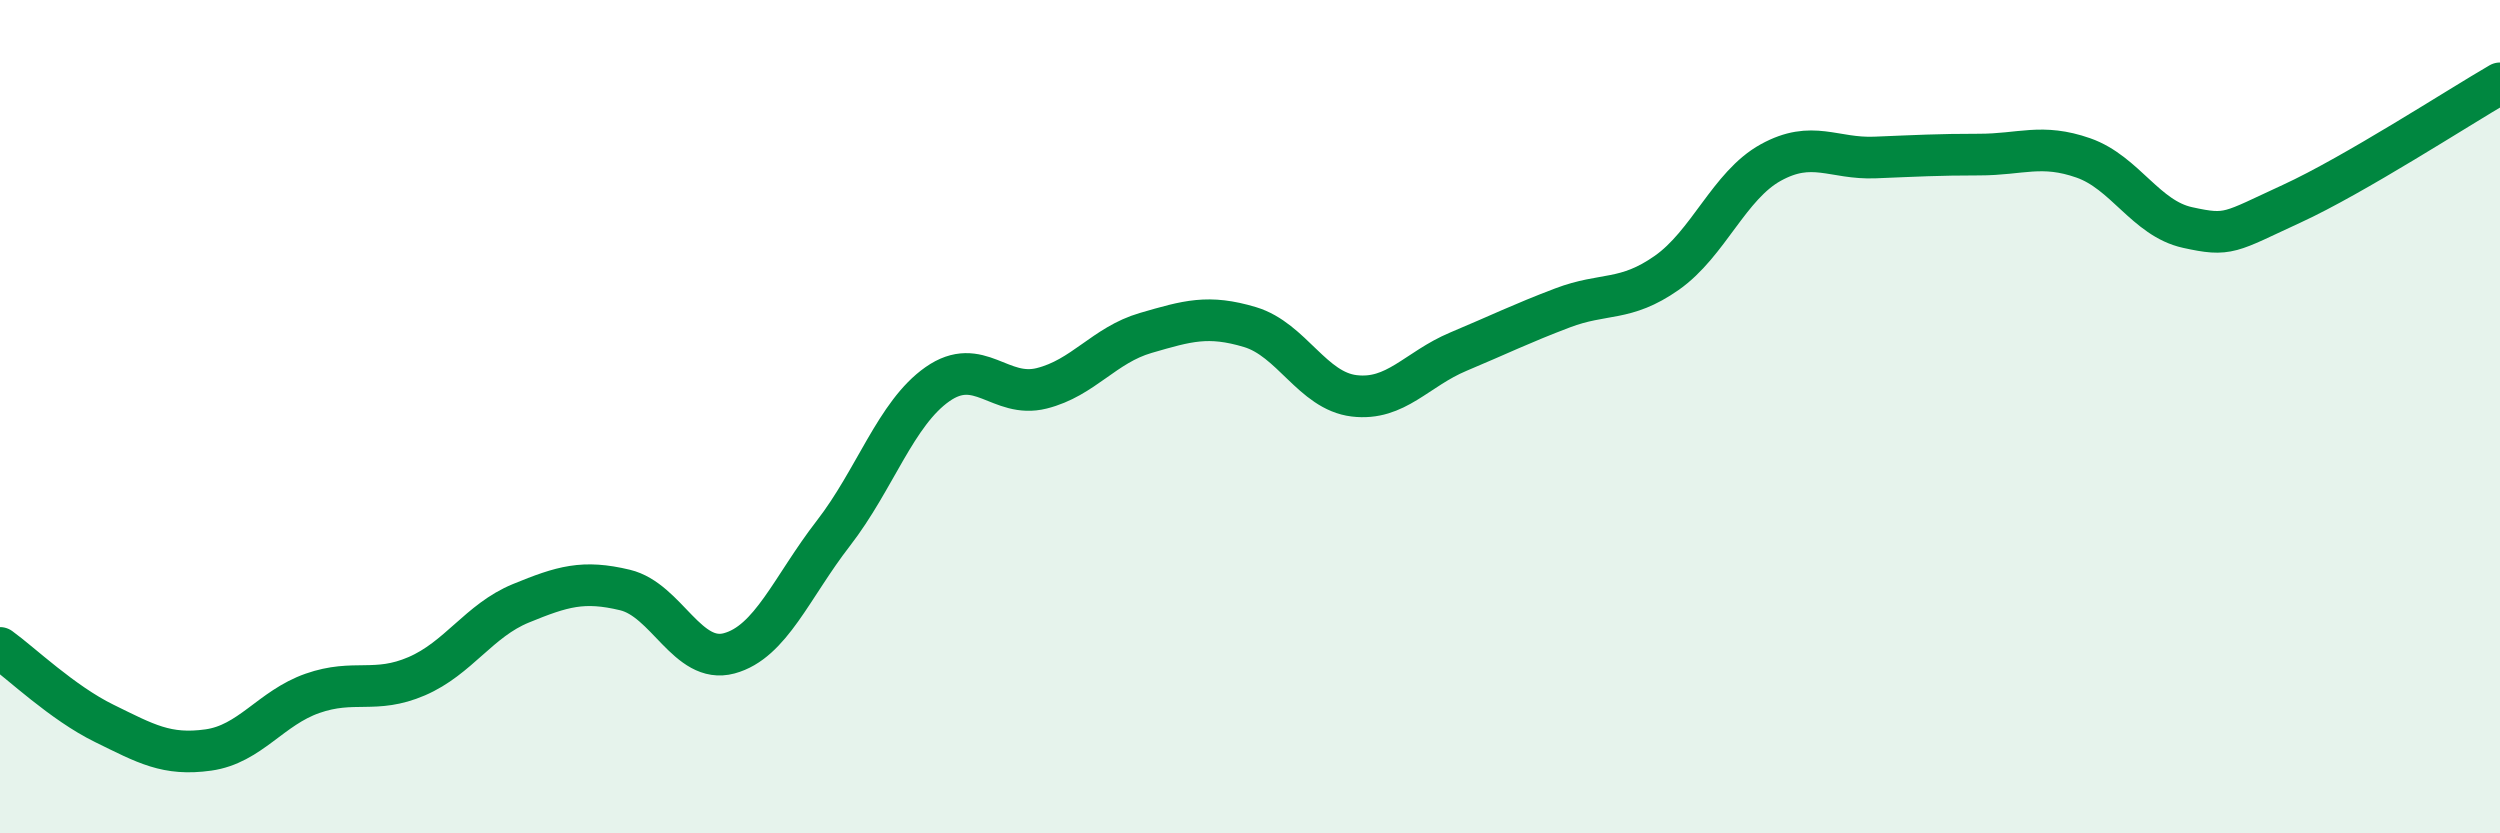
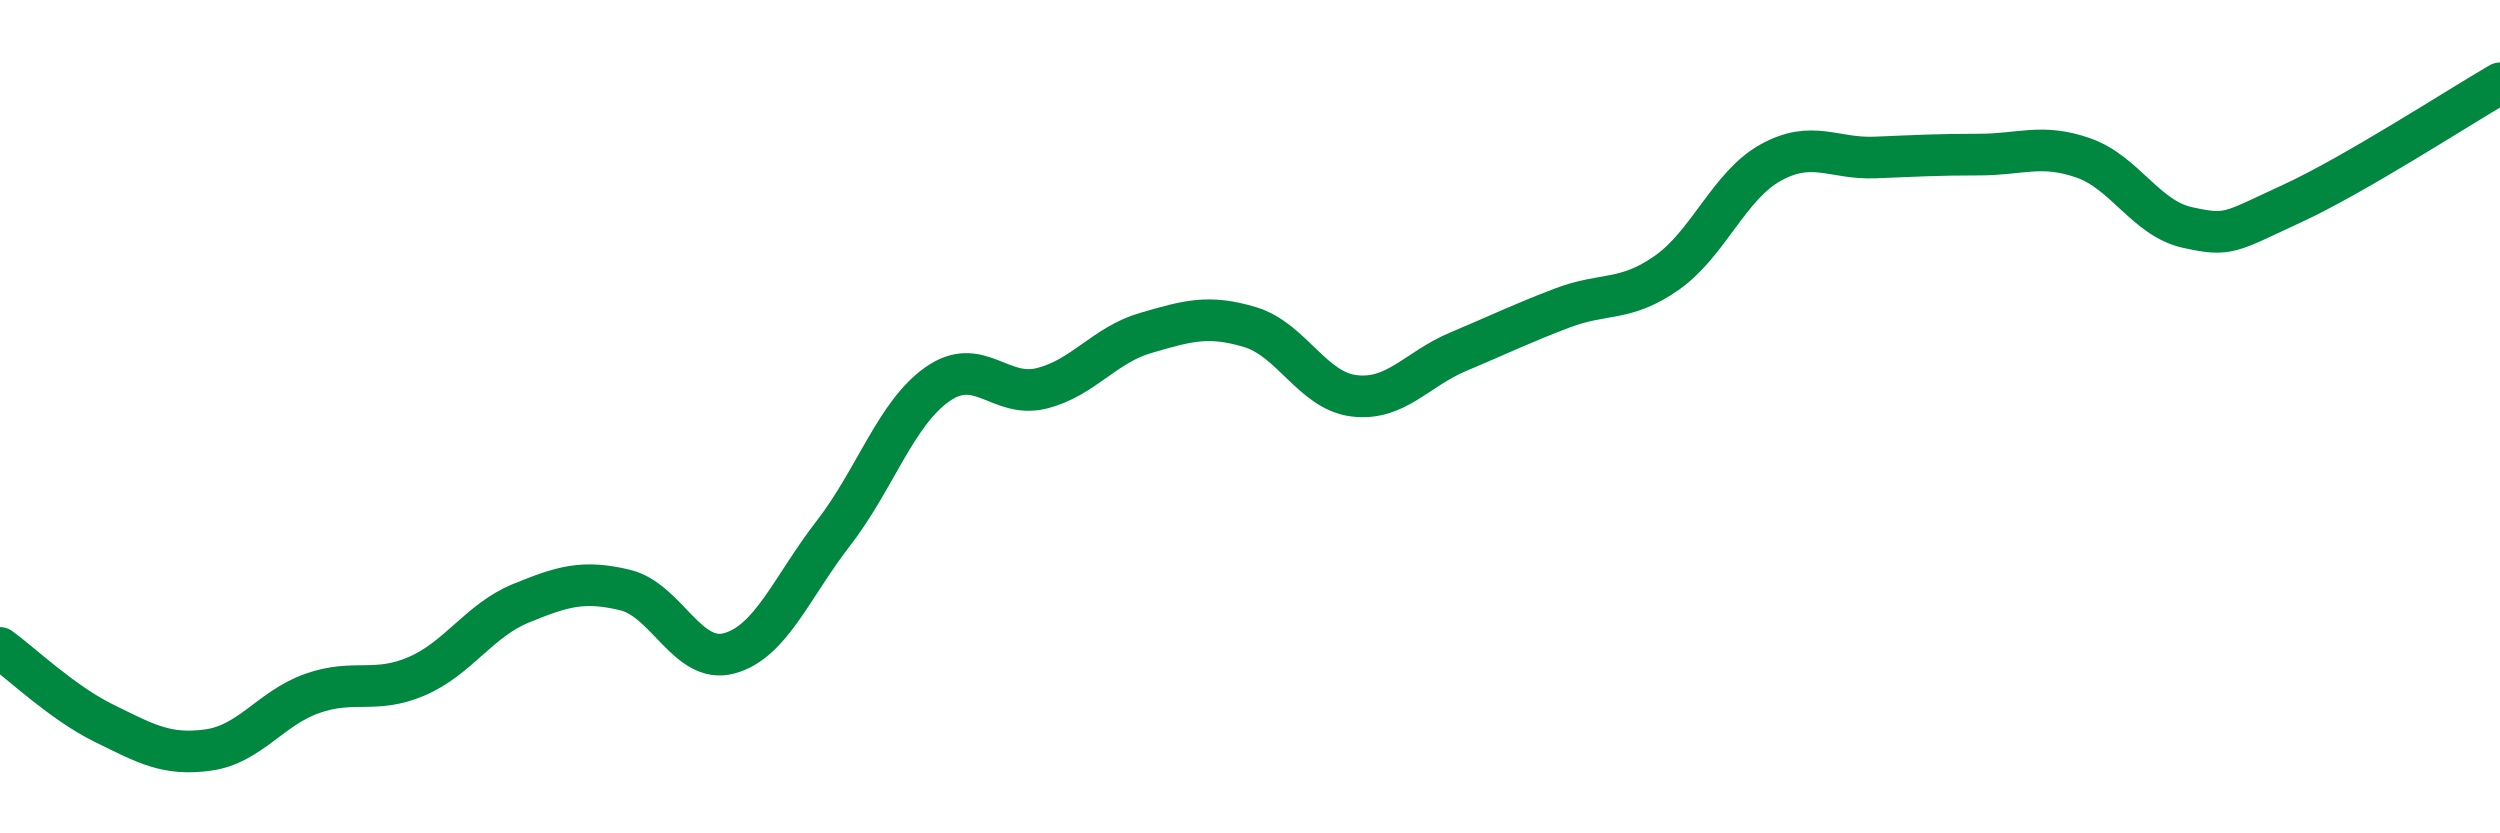
<svg xmlns="http://www.w3.org/2000/svg" width="60" height="20" viewBox="0 0 60 20">
-   <path d="M 0,15.55 C 0.5,15.91 1.5,16.87 2.5,17.36 C 3.5,17.85 4,18.14 5,18 C 6,17.86 6.5,16.99 7.5,16.64 C 8.5,16.29 9,16.66 10,16.23 C 11,15.8 11.5,14.89 12.5,14.48 C 13.5,14.07 14,13.92 15,14.16 C 16,14.4 16.5,15.95 17.5,15.68 C 18.5,15.41 19,14.09 20,12.8 C 21,11.51 21.5,9.92 22.5,9.22 C 23.5,8.52 24,9.57 25,9.32 C 26,9.07 26.5,8.28 27.5,7.99 C 28.5,7.7 29,7.55 30,7.85 C 31,8.15 31.5,9.38 32.5,9.5 C 33.5,9.62 34,8.86 35,8.44 C 36,8.02 36.5,7.77 37.5,7.39 C 38.5,7.01 39,7.25 40,6.55 C 41,5.85 41.5,4.45 42.5,3.9 C 43.5,3.35 44,3.82 45,3.78 C 46,3.74 46.5,3.71 47.5,3.71 C 48.5,3.71 49,3.44 50,3.79 C 51,4.14 51.5,5.24 52.5,5.46 C 53.5,5.68 53.5,5.58 55,4.89 C 56.5,4.2 59,2.58 60,2L60 20L0 20Z" fill="#008740" opacity="0.1" stroke-linecap="round" stroke-linejoin="round" />
  <path d="M 0,15.55 C 0.5,15.91 1.5,16.87 2.5,17.36 C 3.5,17.85 4,18.14 5,18 C 6,17.86 6.5,16.99 7.5,16.64 C 8.5,16.29 9,16.66 10,16.23 C 11,15.8 11.5,14.89 12.5,14.48 C 13.5,14.07 14,13.92 15,14.16 C 16,14.4 16.5,15.95 17.5,15.68 C 18.5,15.41 19,14.09 20,12.8 C 21,11.51 21.5,9.92 22.5,9.22 C 23.5,8.52 24,9.57 25,9.32 C 26,9.07 26.5,8.28 27.5,7.99 C 28.5,7.7 29,7.55 30,7.85 C 31,8.15 31.5,9.38 32.5,9.5 C 33.5,9.62 34,8.86 35,8.44 C 36,8.02 36.5,7.77 37.5,7.39 C 38.5,7.01 39,7.25 40,6.55 C 41,5.85 41.5,4.45 42.5,3.9 C 43.5,3.35 44,3.82 45,3.78 C 46,3.74 46.5,3.71 47.5,3.71 C 48.5,3.71 49,3.44 50,3.79 C 51,4.14 51.5,5.24 52.5,5.46 C 53.5,5.68 53.5,5.58 55,4.89 C 56.5,4.2 59,2.58 60,2" stroke="#008740" stroke-width="1" fill="none" stroke-linecap="round" stroke-linejoin="round" />
</svg>